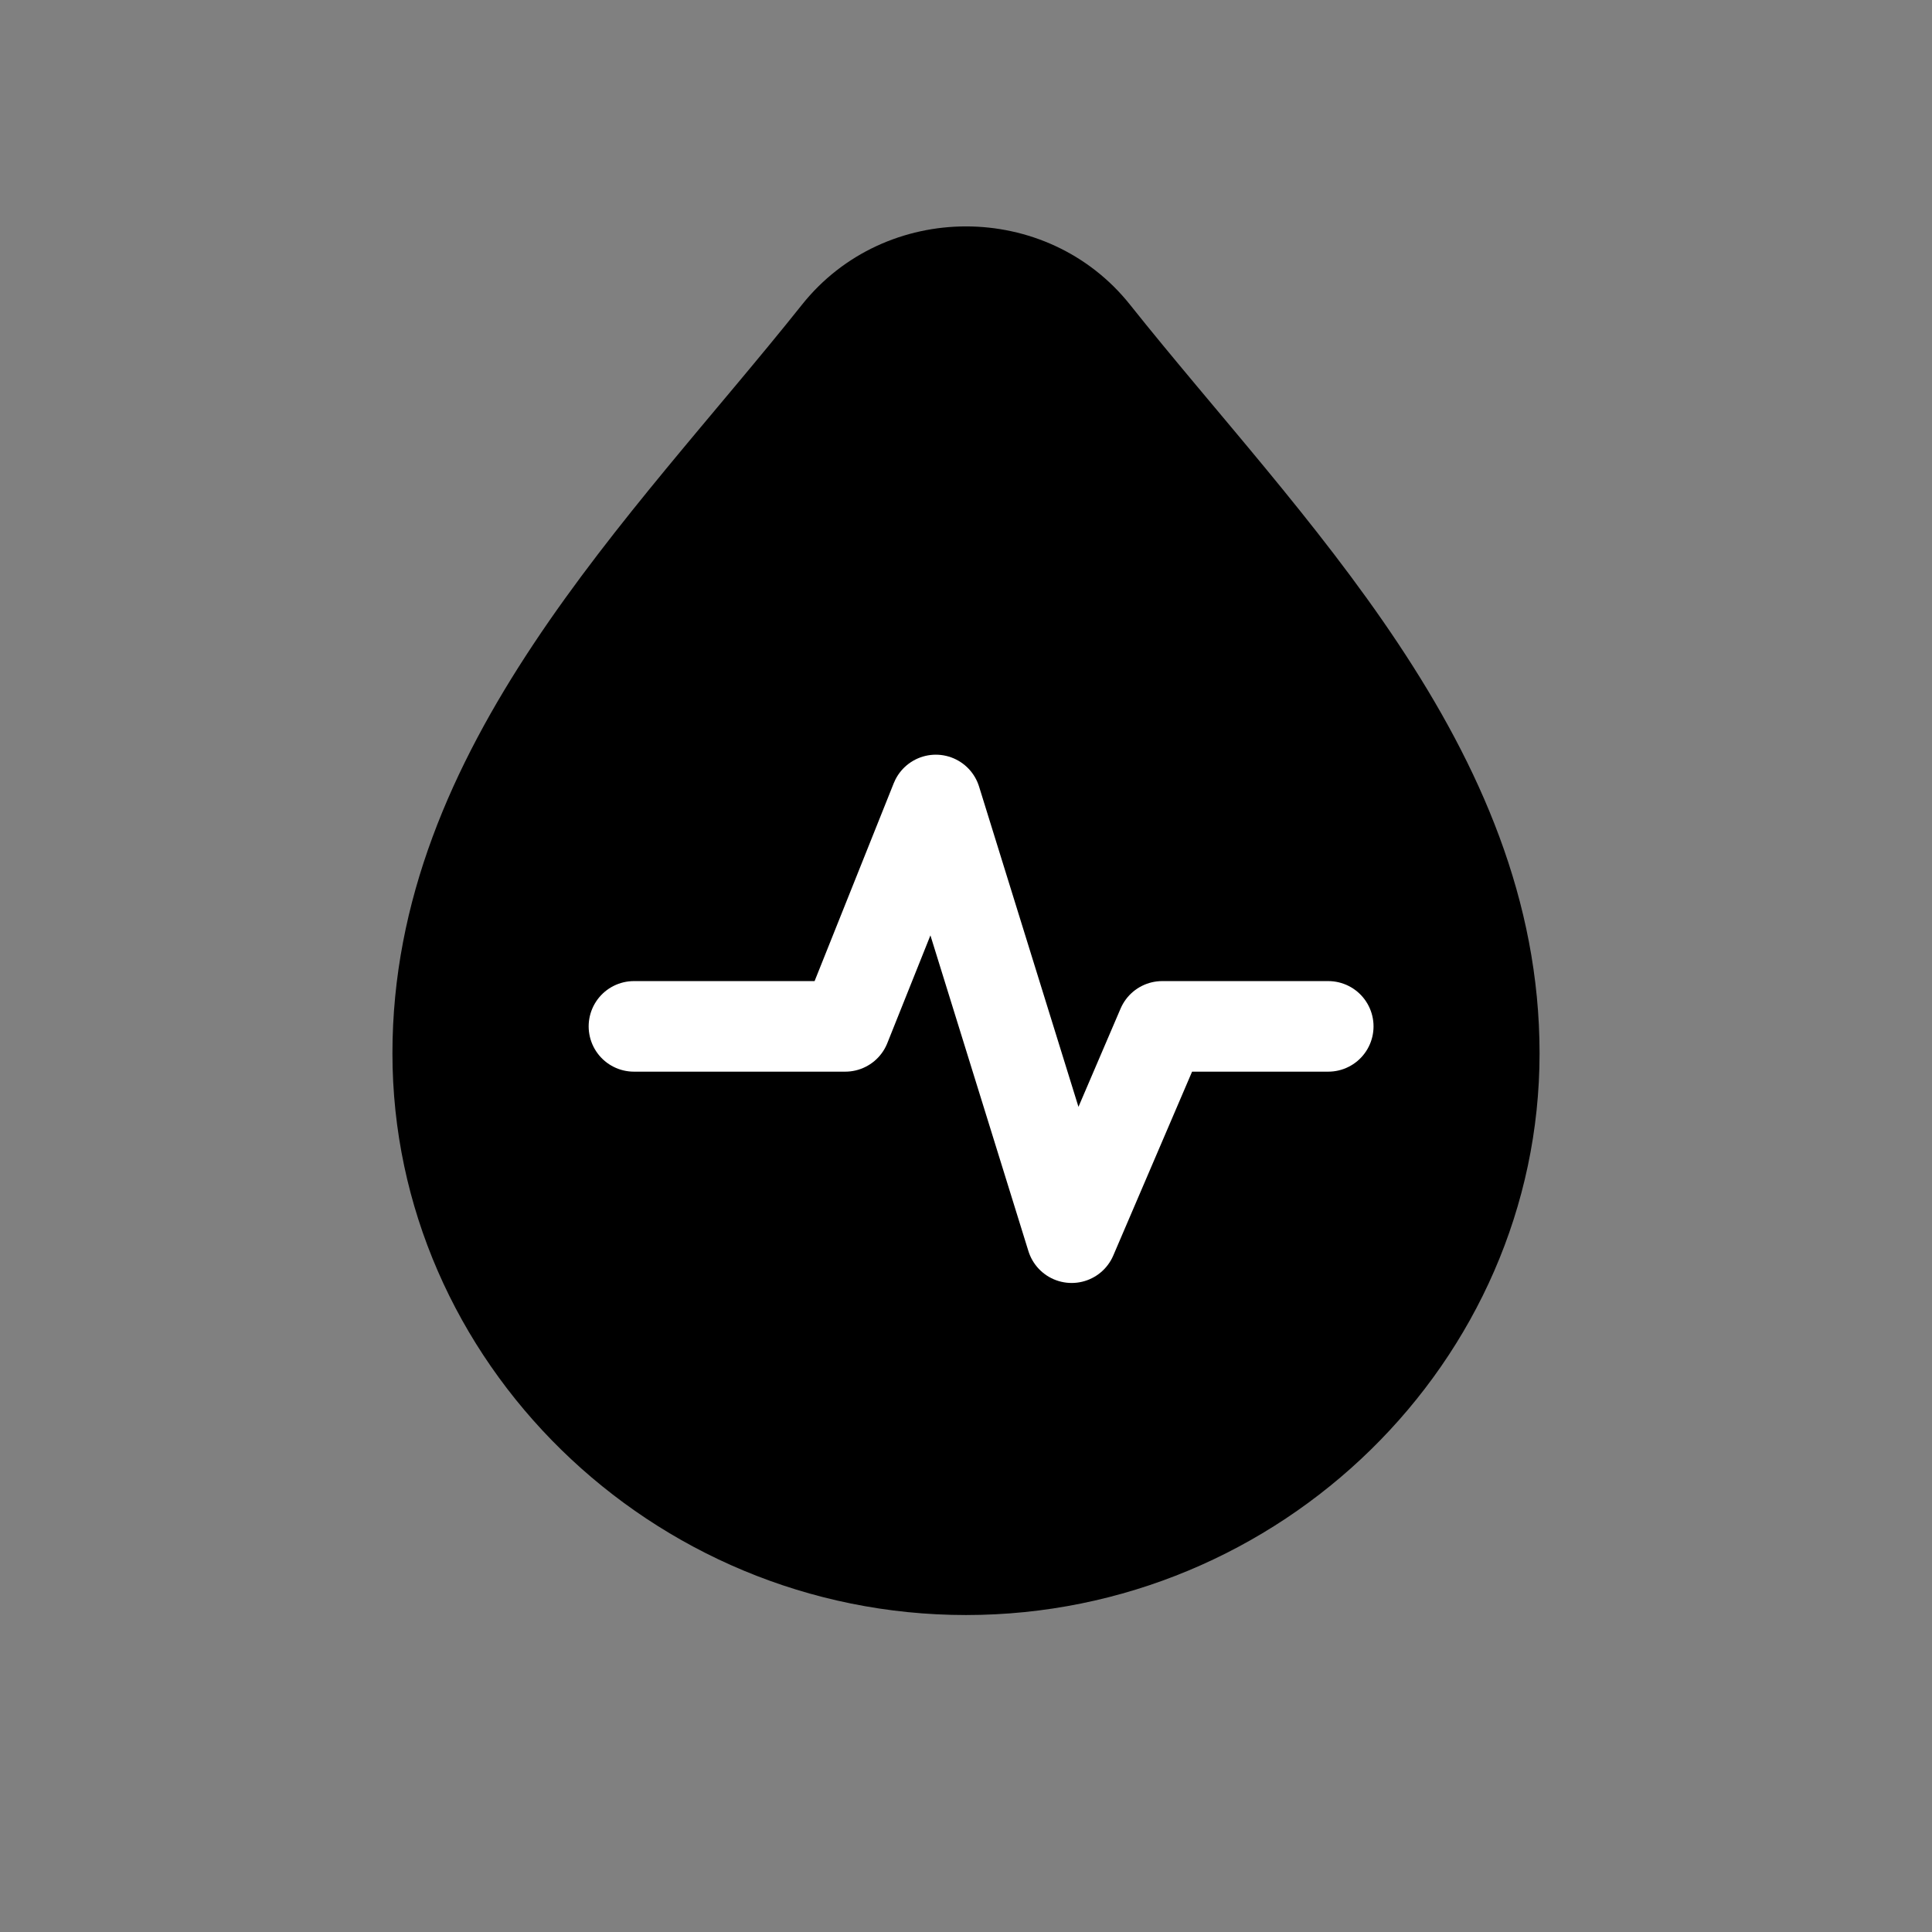
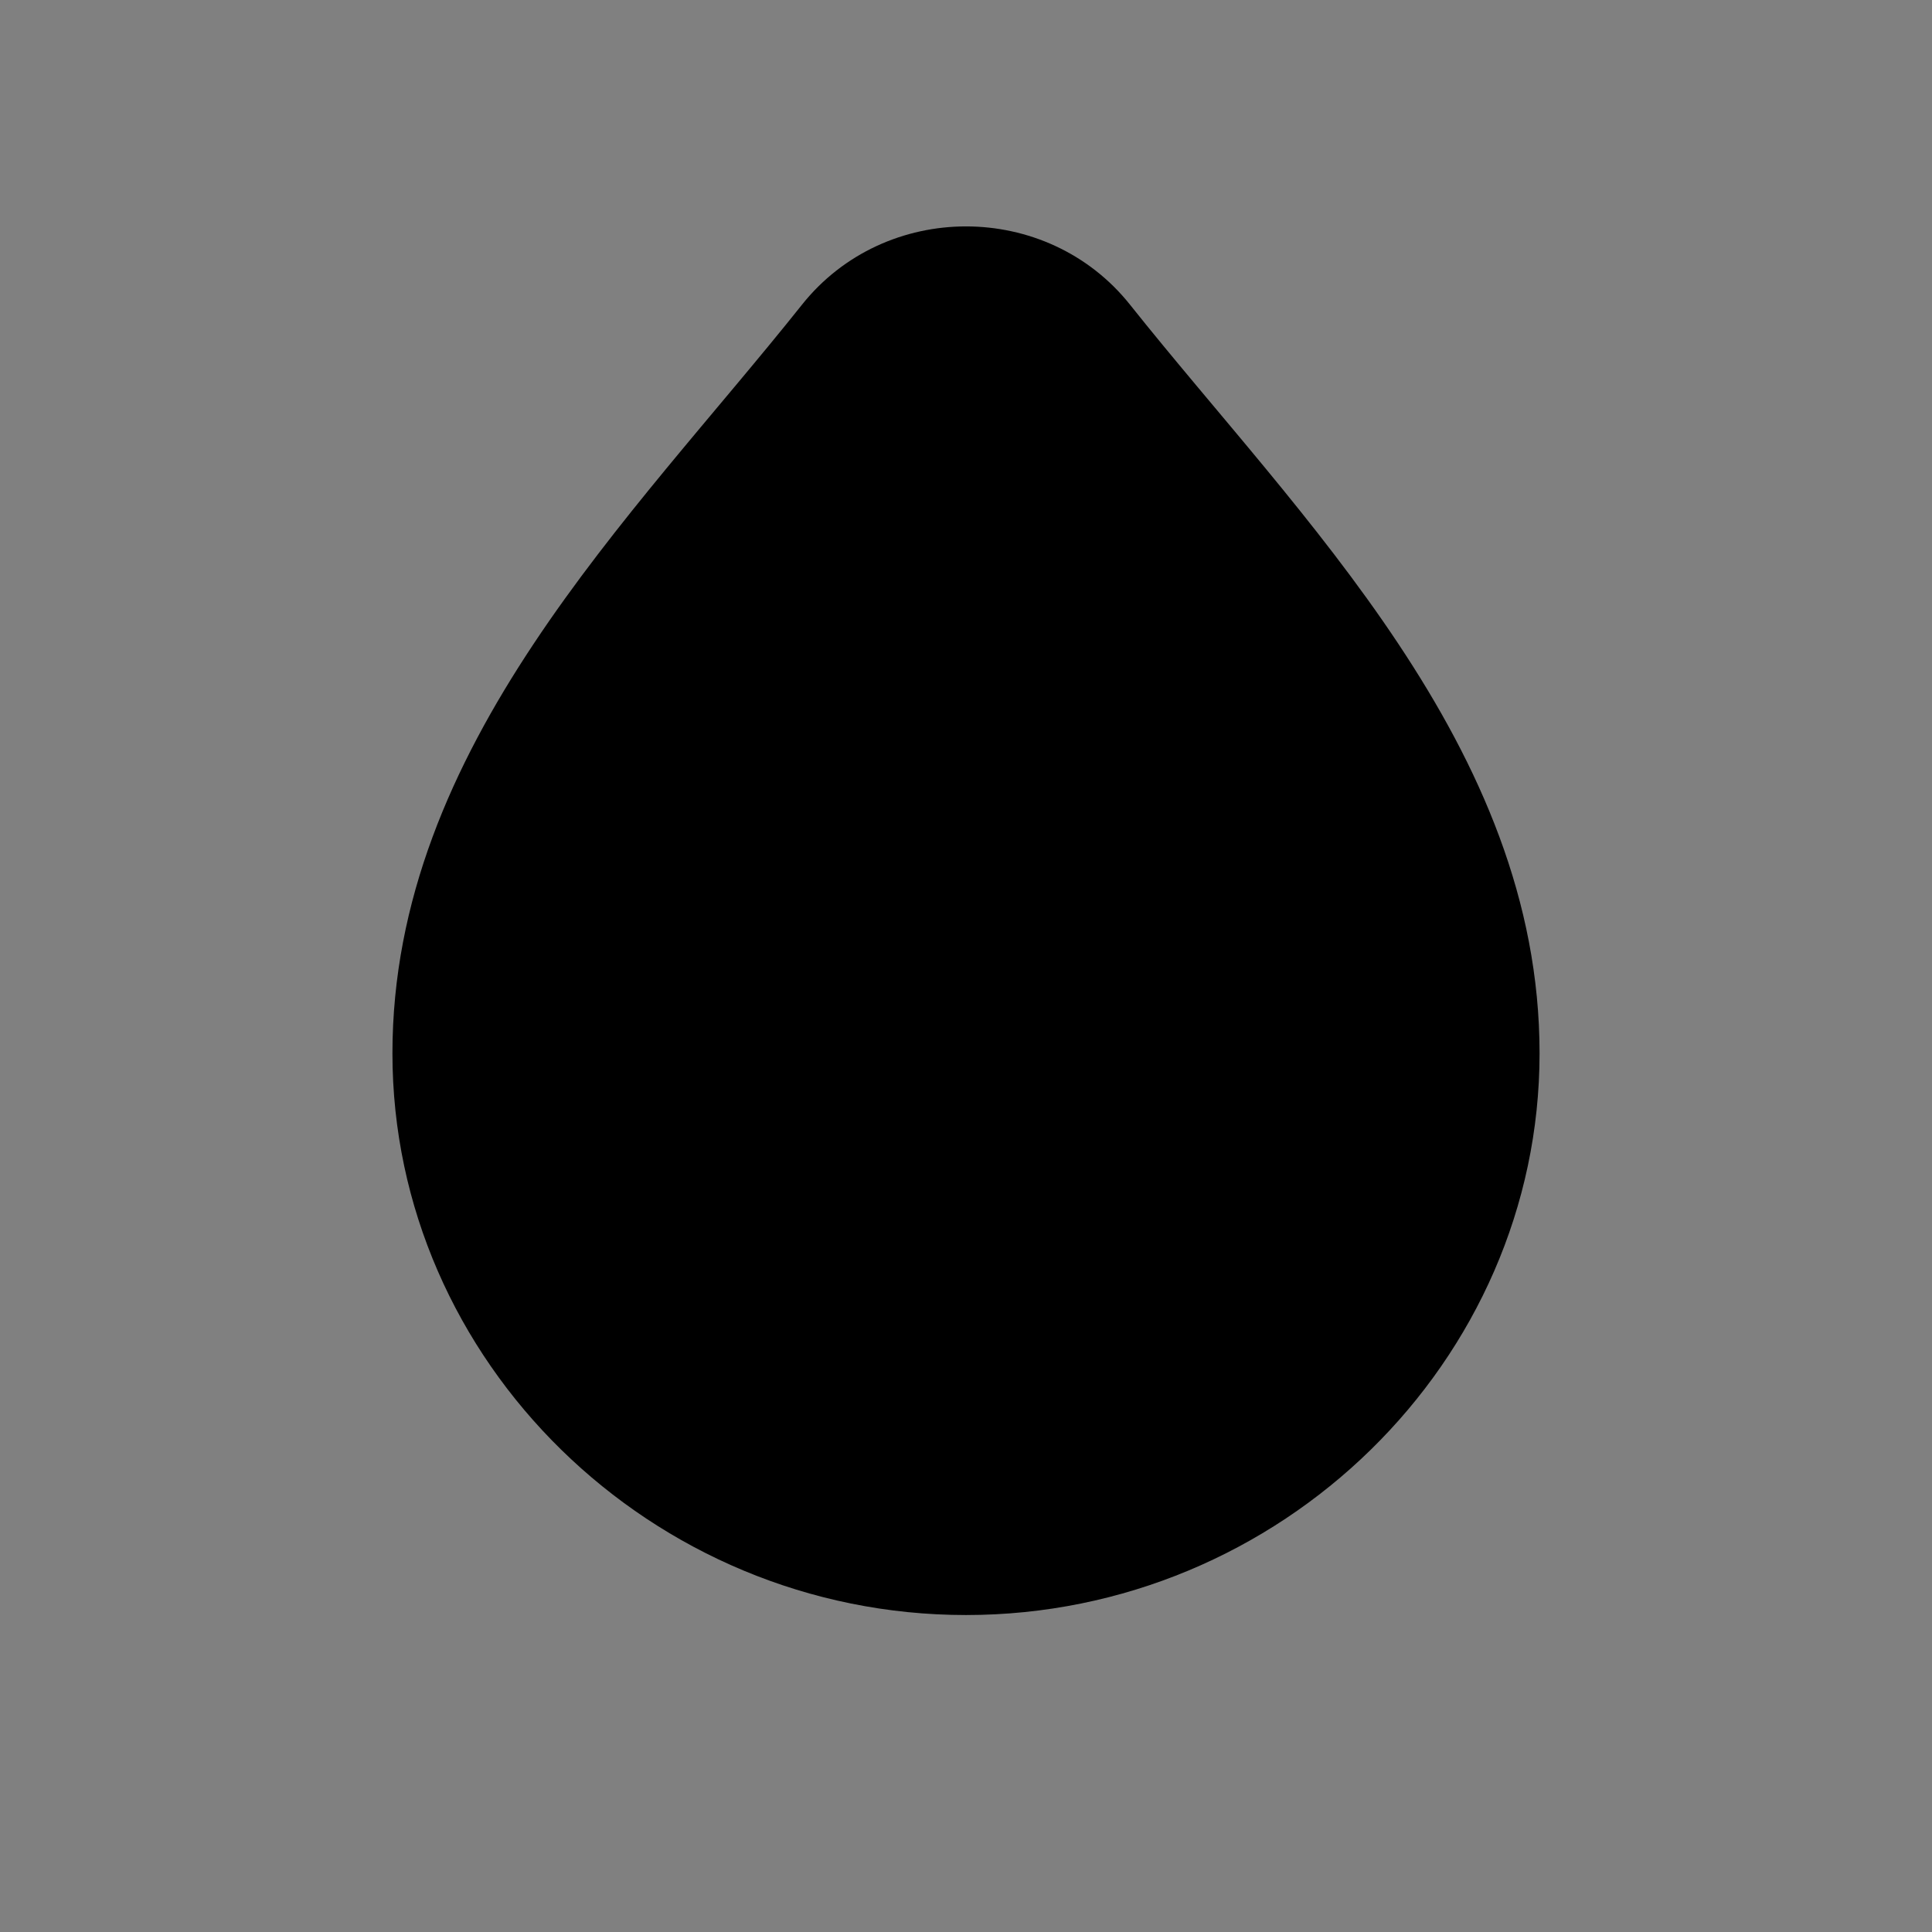
<svg xmlns="http://www.w3.org/2000/svg" width="64" height="64" viewBox="0 0 64 64" fill="none">
  <rect x="0" y="0" width="64" height="64" fill="#808080" stroke="none" />
  <path d="M51 34.893C51 45.1 42.422 53.5 32 53.5C21.578 53.5 13 45.1 13 34.893C13 24.732 20.95 17.149 26.564 10.097C27.94 8.367 29.973 7.5 32 7.5C34.028 7.5 36.06 8.367 37.436 10.097C43.05 17.149 51 24.732 51 34.893Z" fill="#7BCB0C" style="fill:#7BCB0C;fill:color(display-p3 0.482 0.796 0.047);fill-opacity:1;" />
-   <path d="M21 34H28L31 26.5L35.5 41L38.5 34H44" stroke="white" style="stroke:white;stroke-opacity:1;" stroke-width="3" stroke-linecap="round" stroke-linejoin="round" />
</svg>